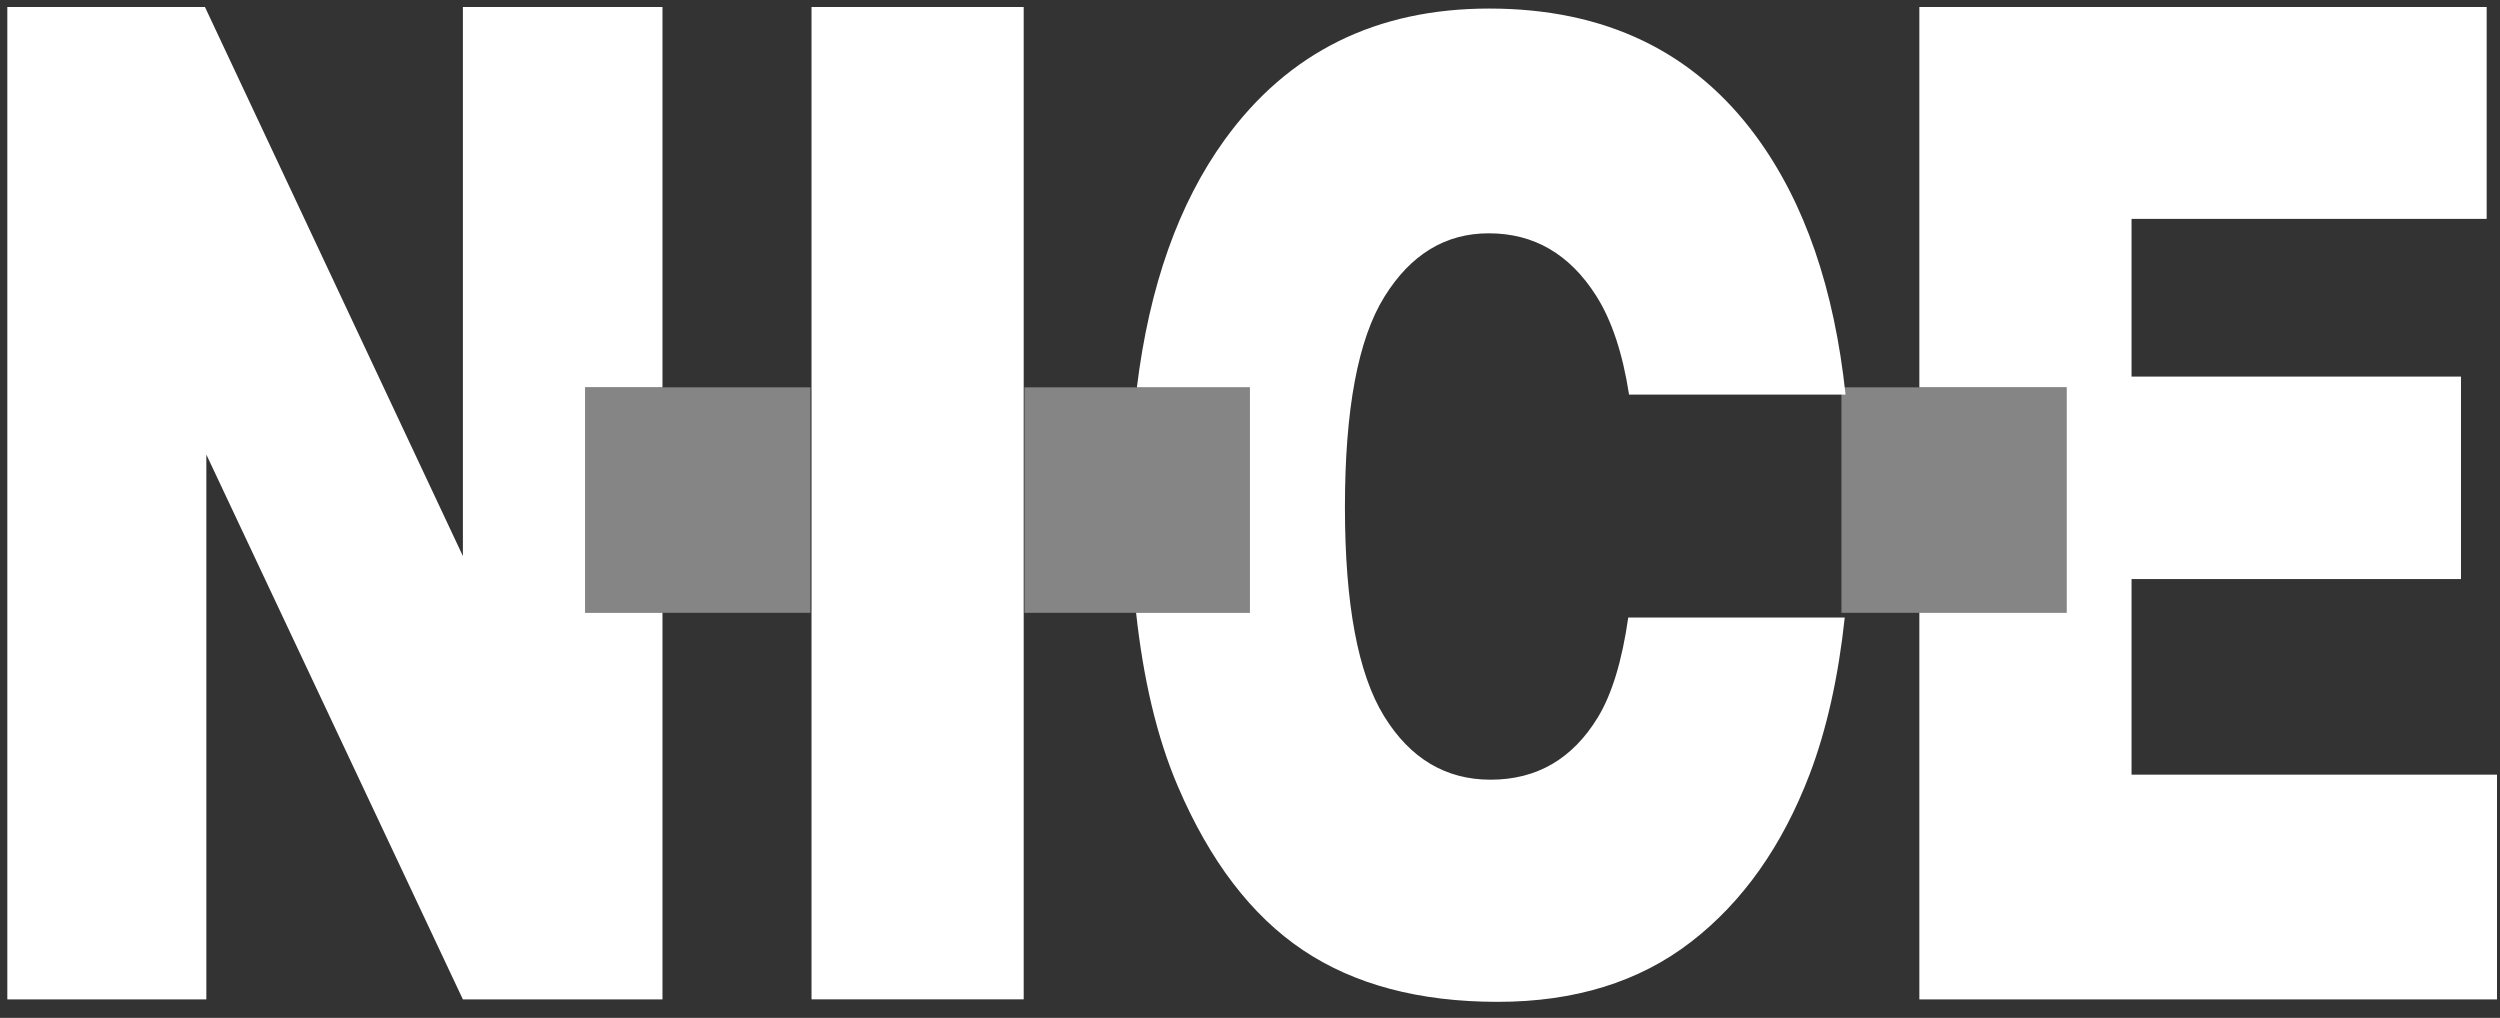
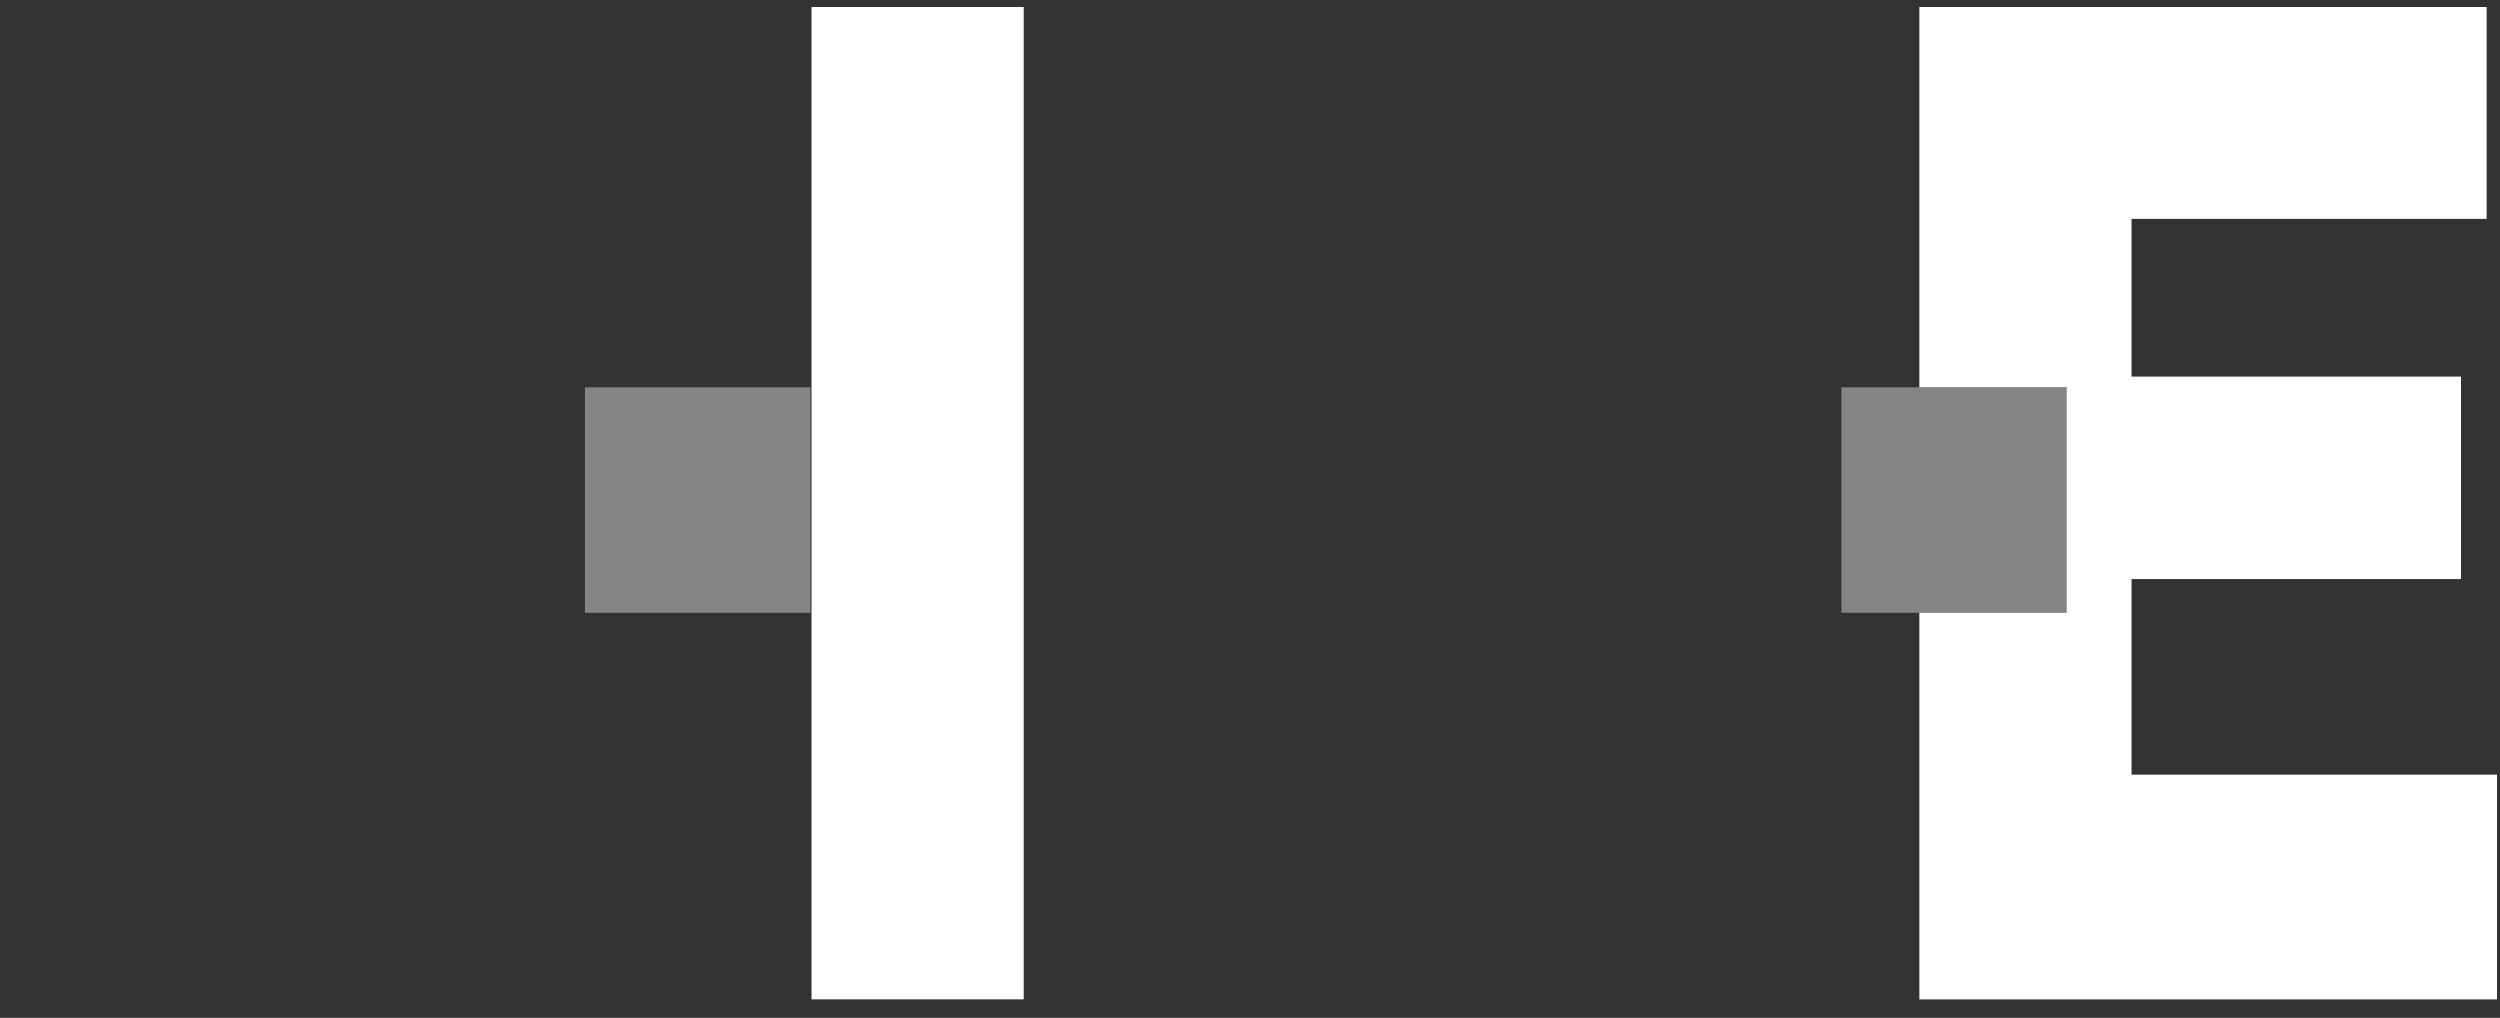
<svg xmlns="http://www.w3.org/2000/svg" width="140" height="57" viewBox="0 0 140 57" fill="none">
  <rect x="0" y="0" width="140" height="57" fill="#333333" stroke="none" />
  <path d="M45.445 0.392H57.327V55.963H45.445V0.392Z" fill="white" />
  <path opacity="0.4" d="M45.384 21.691H32.758V34.318H45.384V21.691Z" fill="white" />
-   <path opacity="0.4" d="M69.998 21.691H57.371V34.318H69.998V21.691Z" fill="white" />
  <path opacity="0.4" d="M115.748 21.691H103.121V34.318H115.748V21.691Z" fill="white" />
-   <path d="M32.762 34.315V21.688H37.099V0.392H25.922V31.14L11.477 0.392H0.41V55.967H11.555V25.454L25.922 55.967H37.099V34.315H32.762Z" fill="white" />
-   <path d="M89.477 40.176C88.06 42.501 86.059 43.663 83.472 43.663C80.957 43.663 78.969 42.476 77.507 40.103C76.045 37.73 75.316 33.83 75.316 28.4C75.316 22.921 76.049 18.997 77.523 16.624C78.993 14.251 80.941 13.065 83.371 13.065C85.906 13.065 87.91 14.235 89.388 16.567C90.259 17.94 90.87 19.787 91.227 22.099H103.351C102.719 16.17 101.067 11.364 98.382 7.687C94.875 2.88 89.878 0.479 83.395 0.479C77.07 0.479 72.133 2.924 68.59 7.816C65.998 11.396 64.362 16.029 63.666 21.69H69.995V34.316H63.621C64.022 37.997 64.775 41.265 65.958 44.031C67.748 48.214 70.08 51.272 72.959 53.203C75.838 55.135 79.475 56.103 83.869 56.103C88.19 56.103 91.802 54.985 94.697 52.746C97.593 50.51 99.808 47.376 101.342 43.355C102.29 40.864 102.946 37.937 103.306 34.58H91.182C90.834 37.022 90.263 38.888 89.473 40.184L89.477 40.176Z" fill="white" />
  <path d="M119.366 43.381V32.427H137.815V21.089H119.366V12.257H139.253V0.392H107.484V21.688H115.737V34.315H107.484V55.967H139.832V43.381H119.366Z" fill="white" />
</svg>